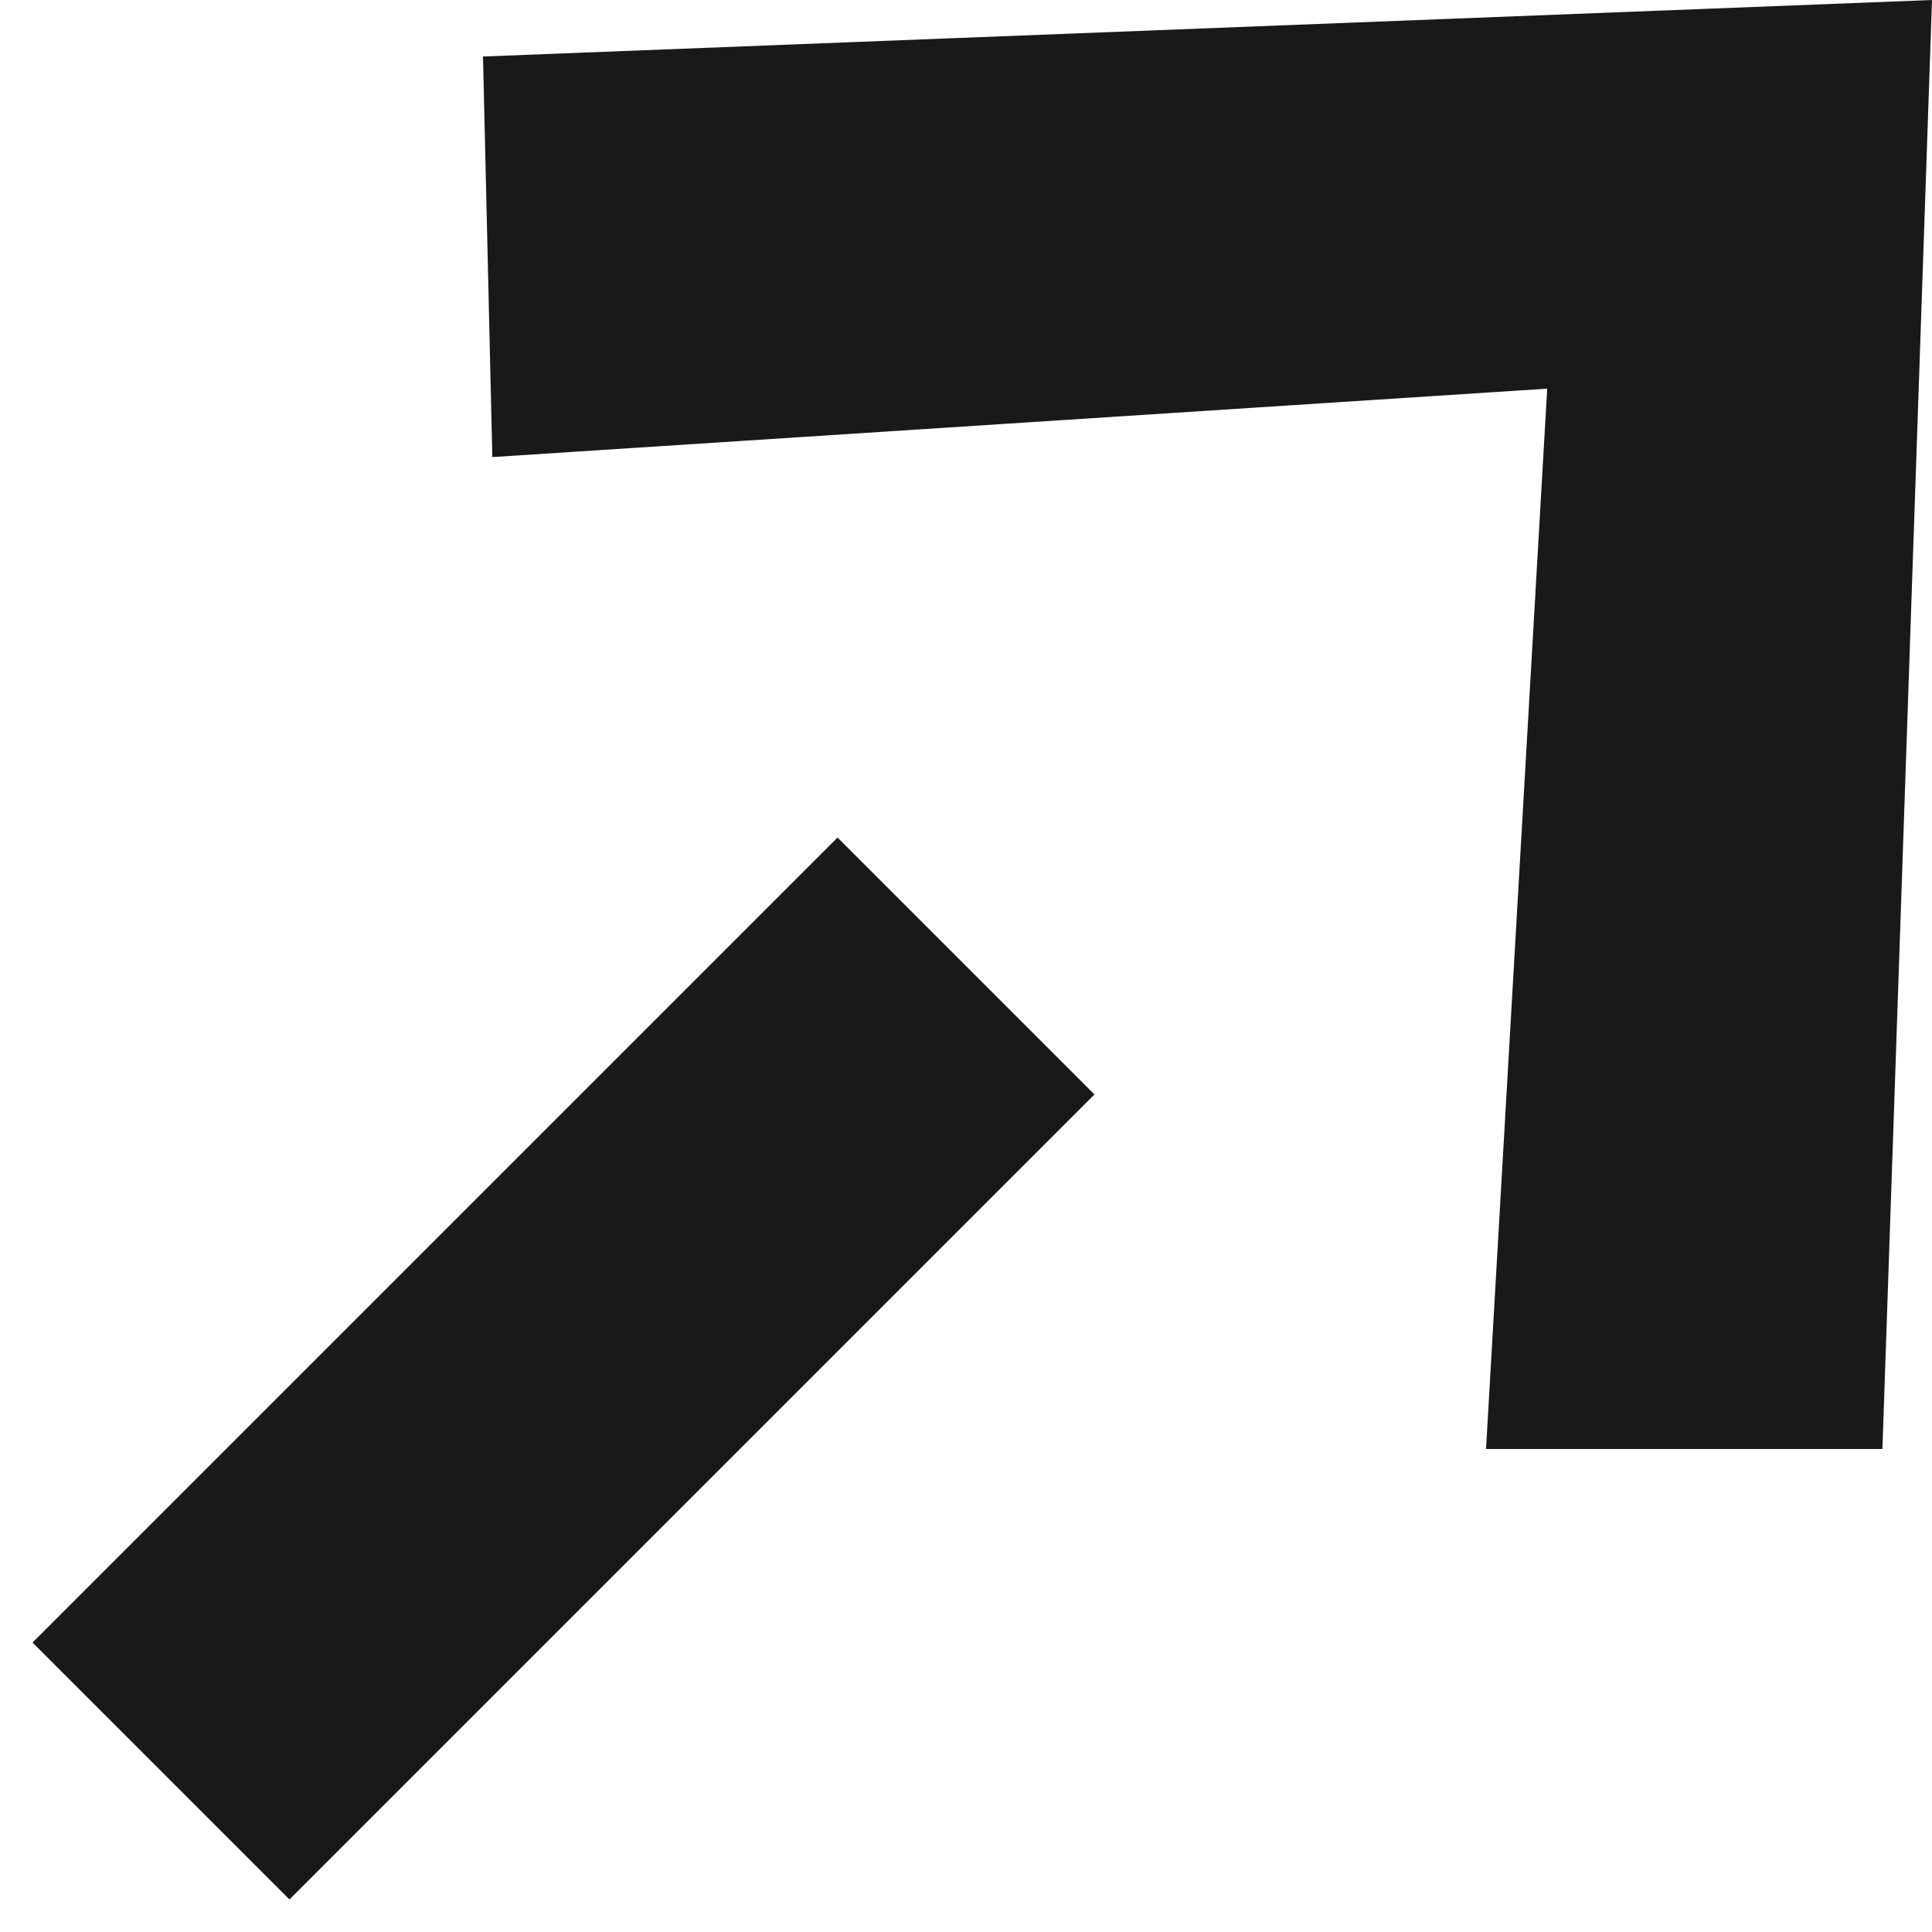
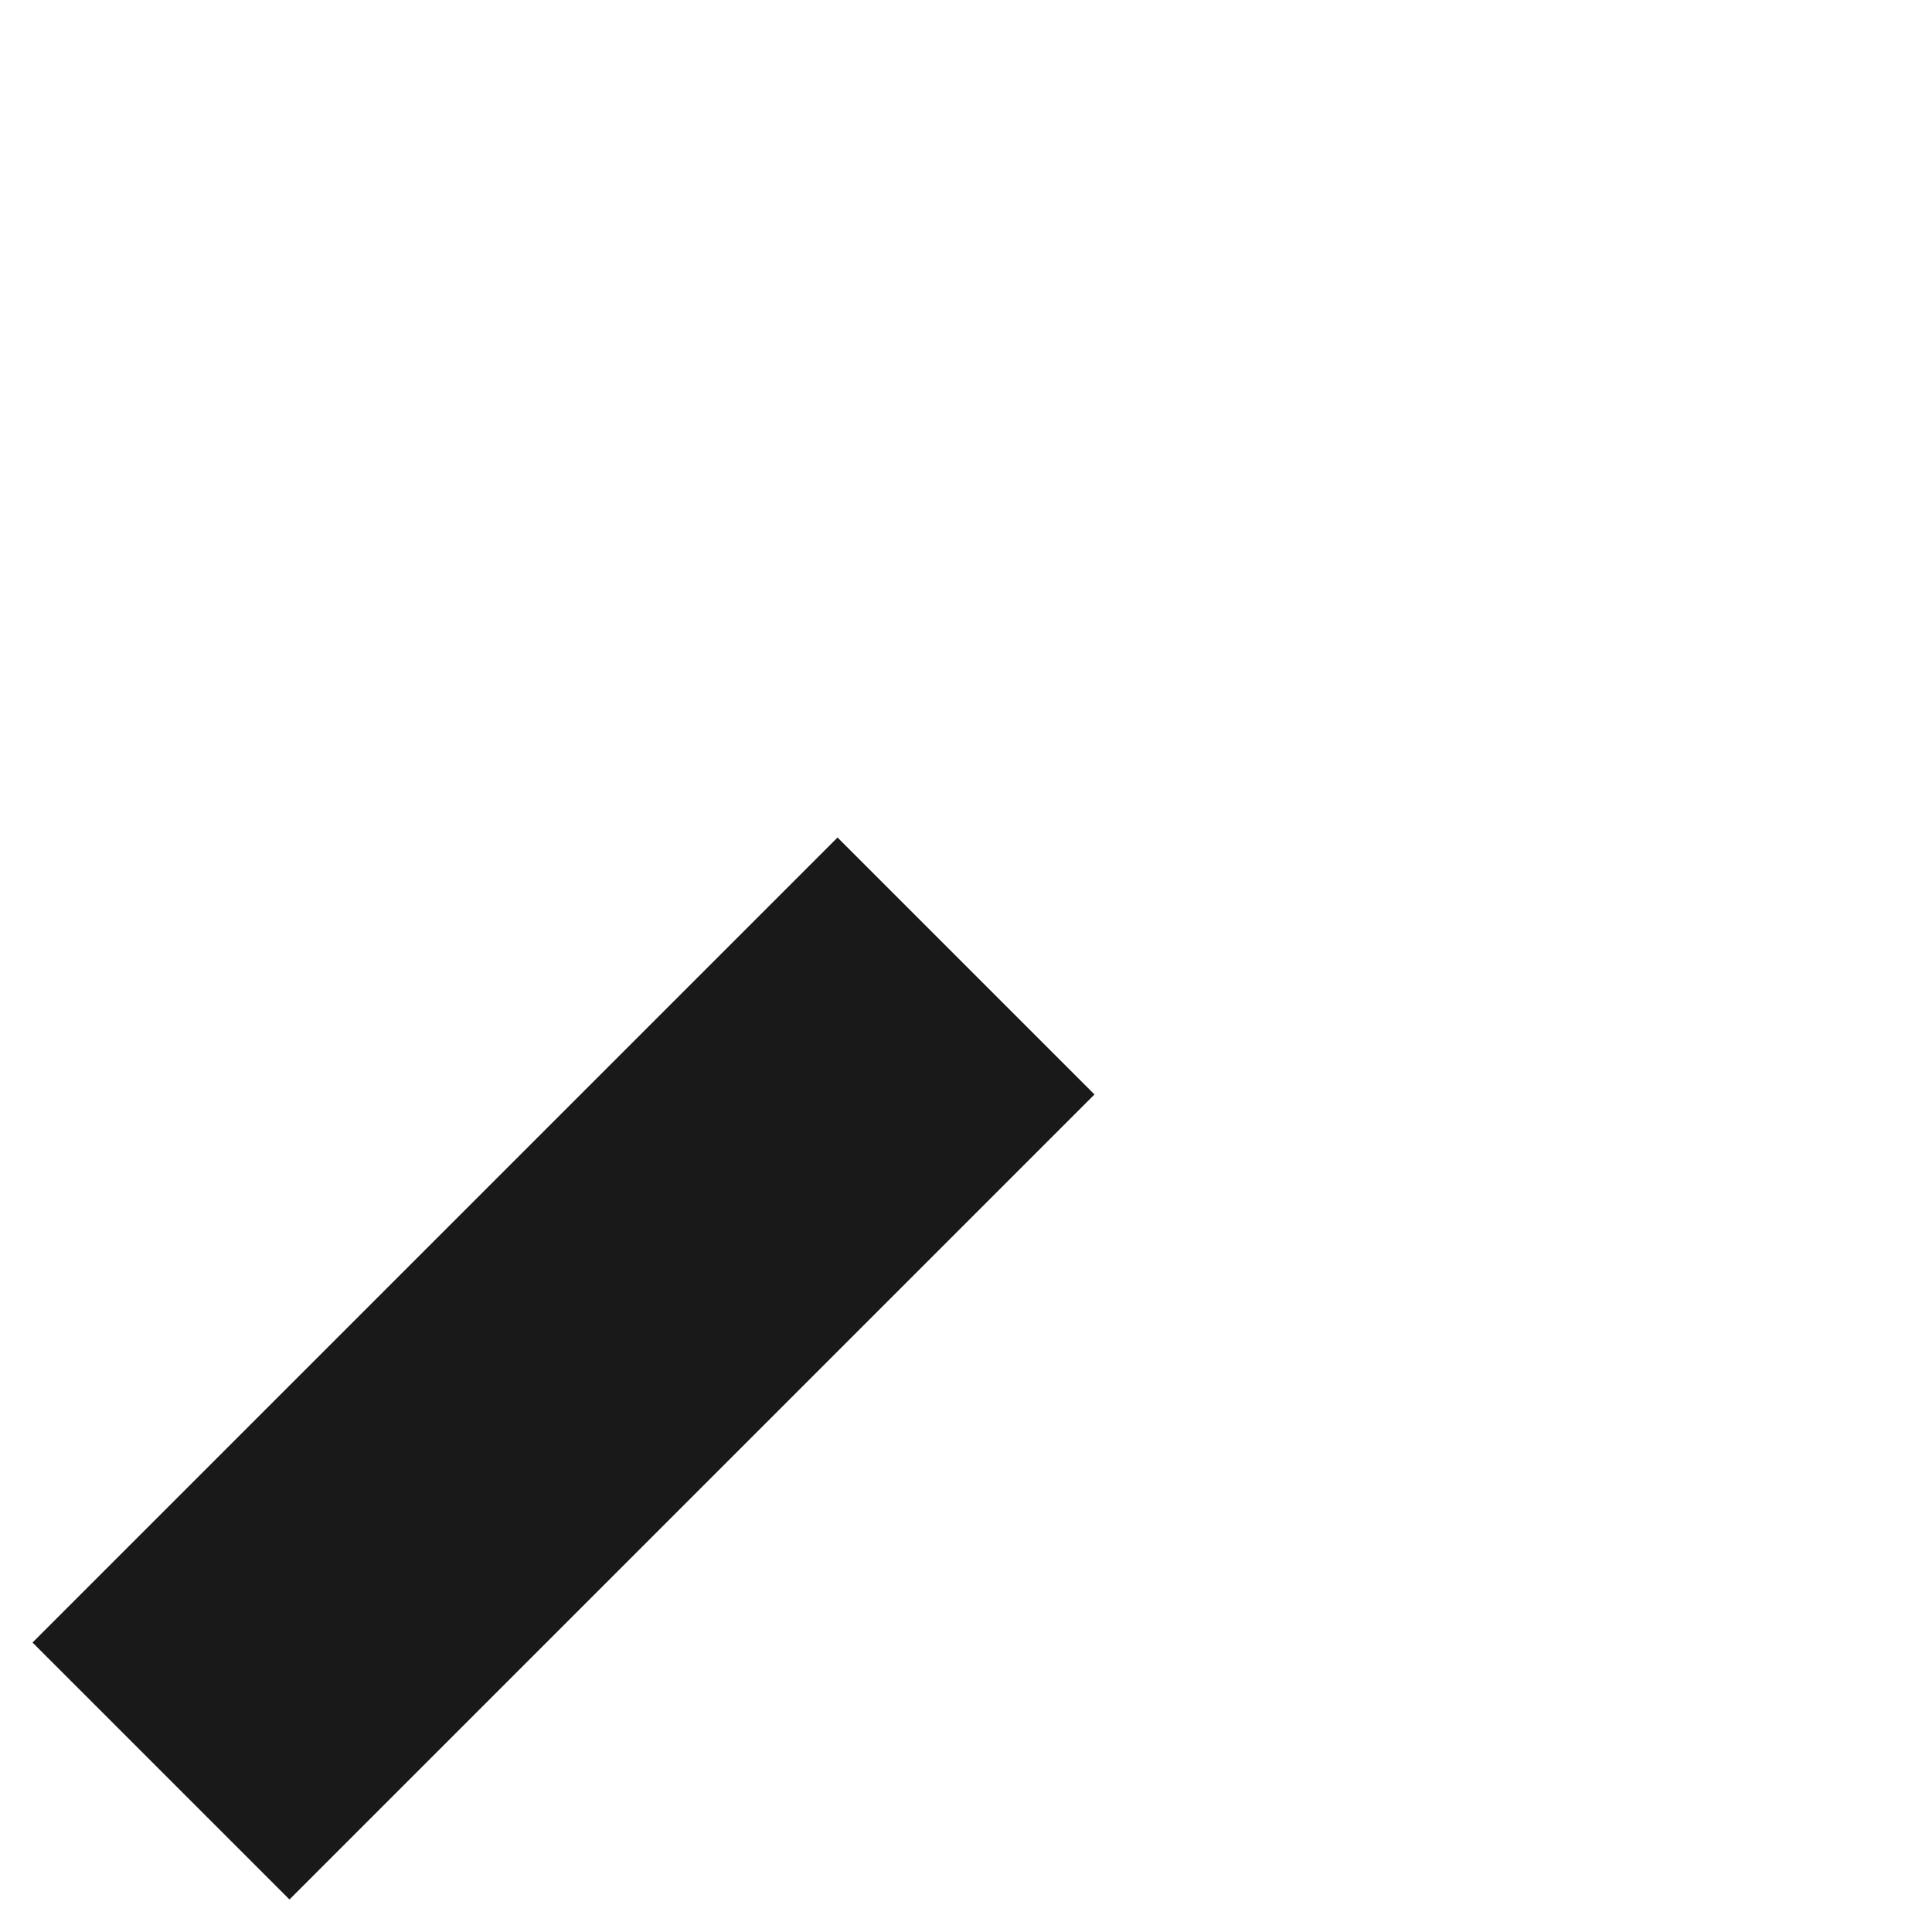
<svg xmlns="http://www.w3.org/2000/svg" width="12px" height="12px" viewBox="0 0 12 12" version="1.1">
  <title>icon_external</title>
  <desc>Created with Sketch.</desc>
  <g id="Page-2" stroke="none" stroke-width="1" fill="none" fill-rule="evenodd">
    <g id="Tablet-Projektdeteileite" transform="translate(-157, -6540)" fill="#191919">
      <g id="Downloads" transform="translate(47, 6420)">
        <g id="icon_external" transform="translate(111, 120)">
-           <polygon id="Fill-5" points="11 0 2 0.351 2.058 2.839 8.61 2.414 8.23 9 10.692 9" />
          <polygon id="Stroke-6" fill-rule="nonzero" points="0.798 11.798 5.798 6.798 4.202 5.202 -0.798 10.202" />
        </g>
      </g>
    </g>
  </g>
</svg>